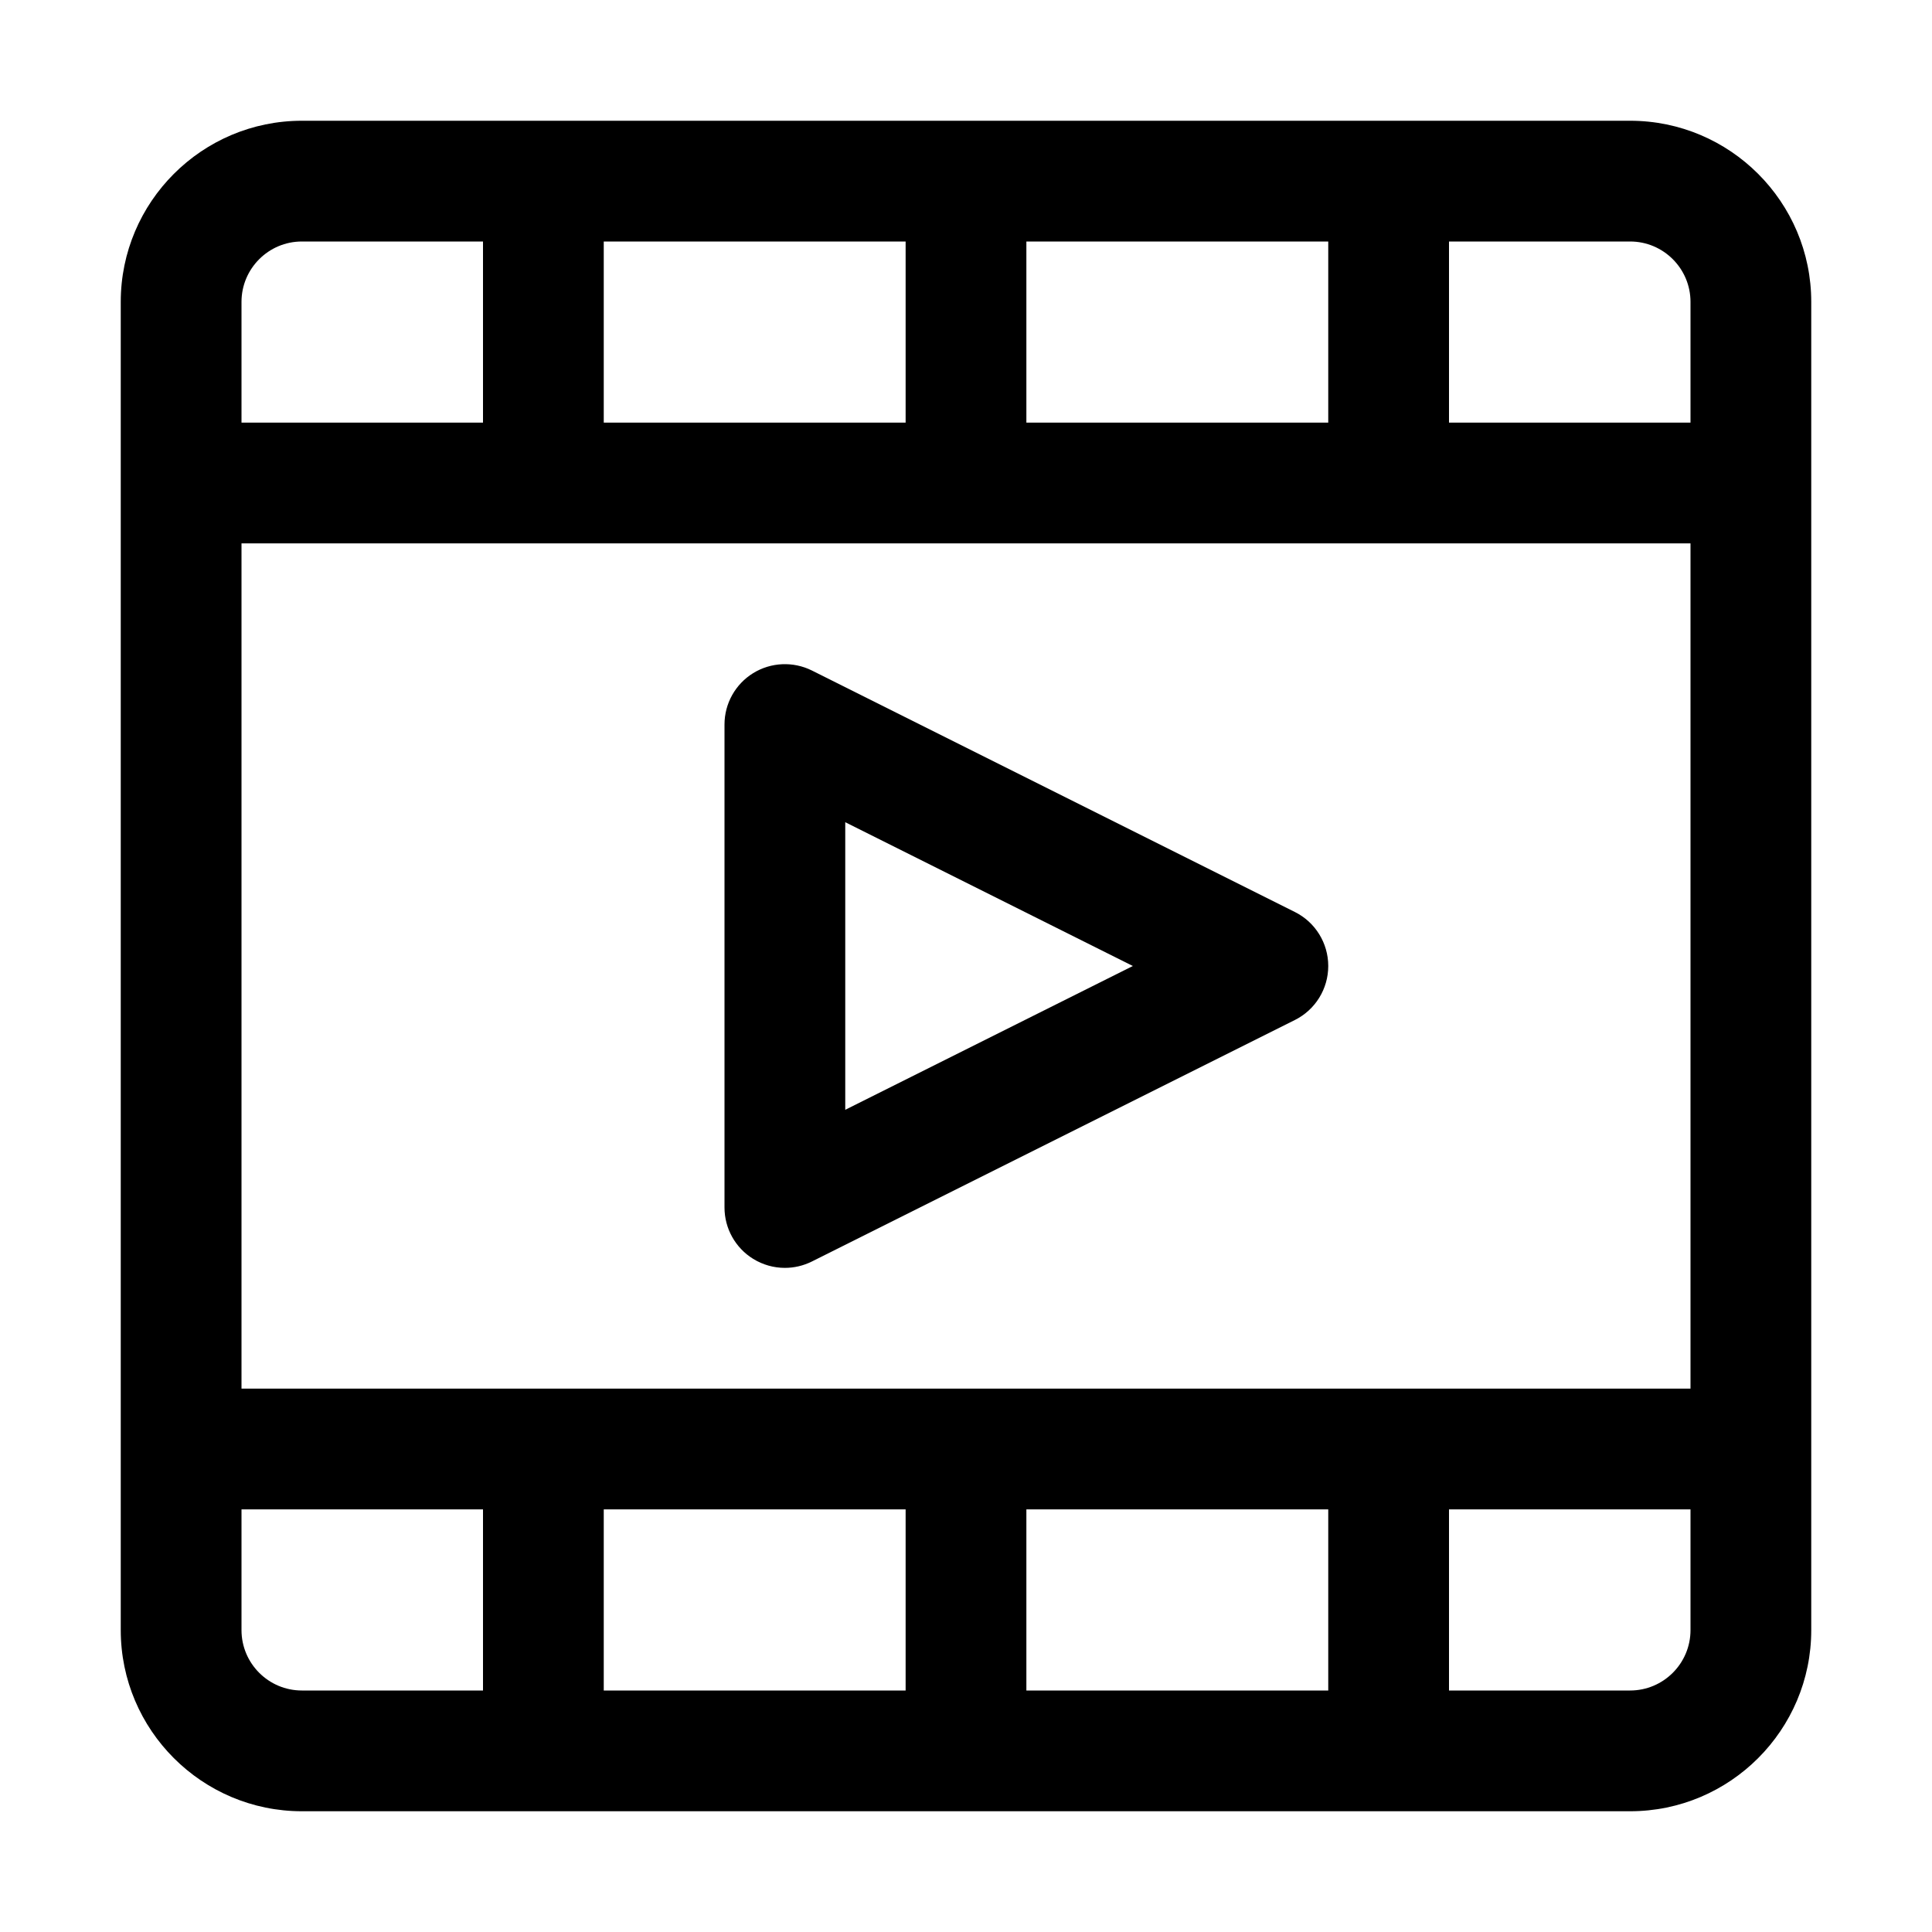
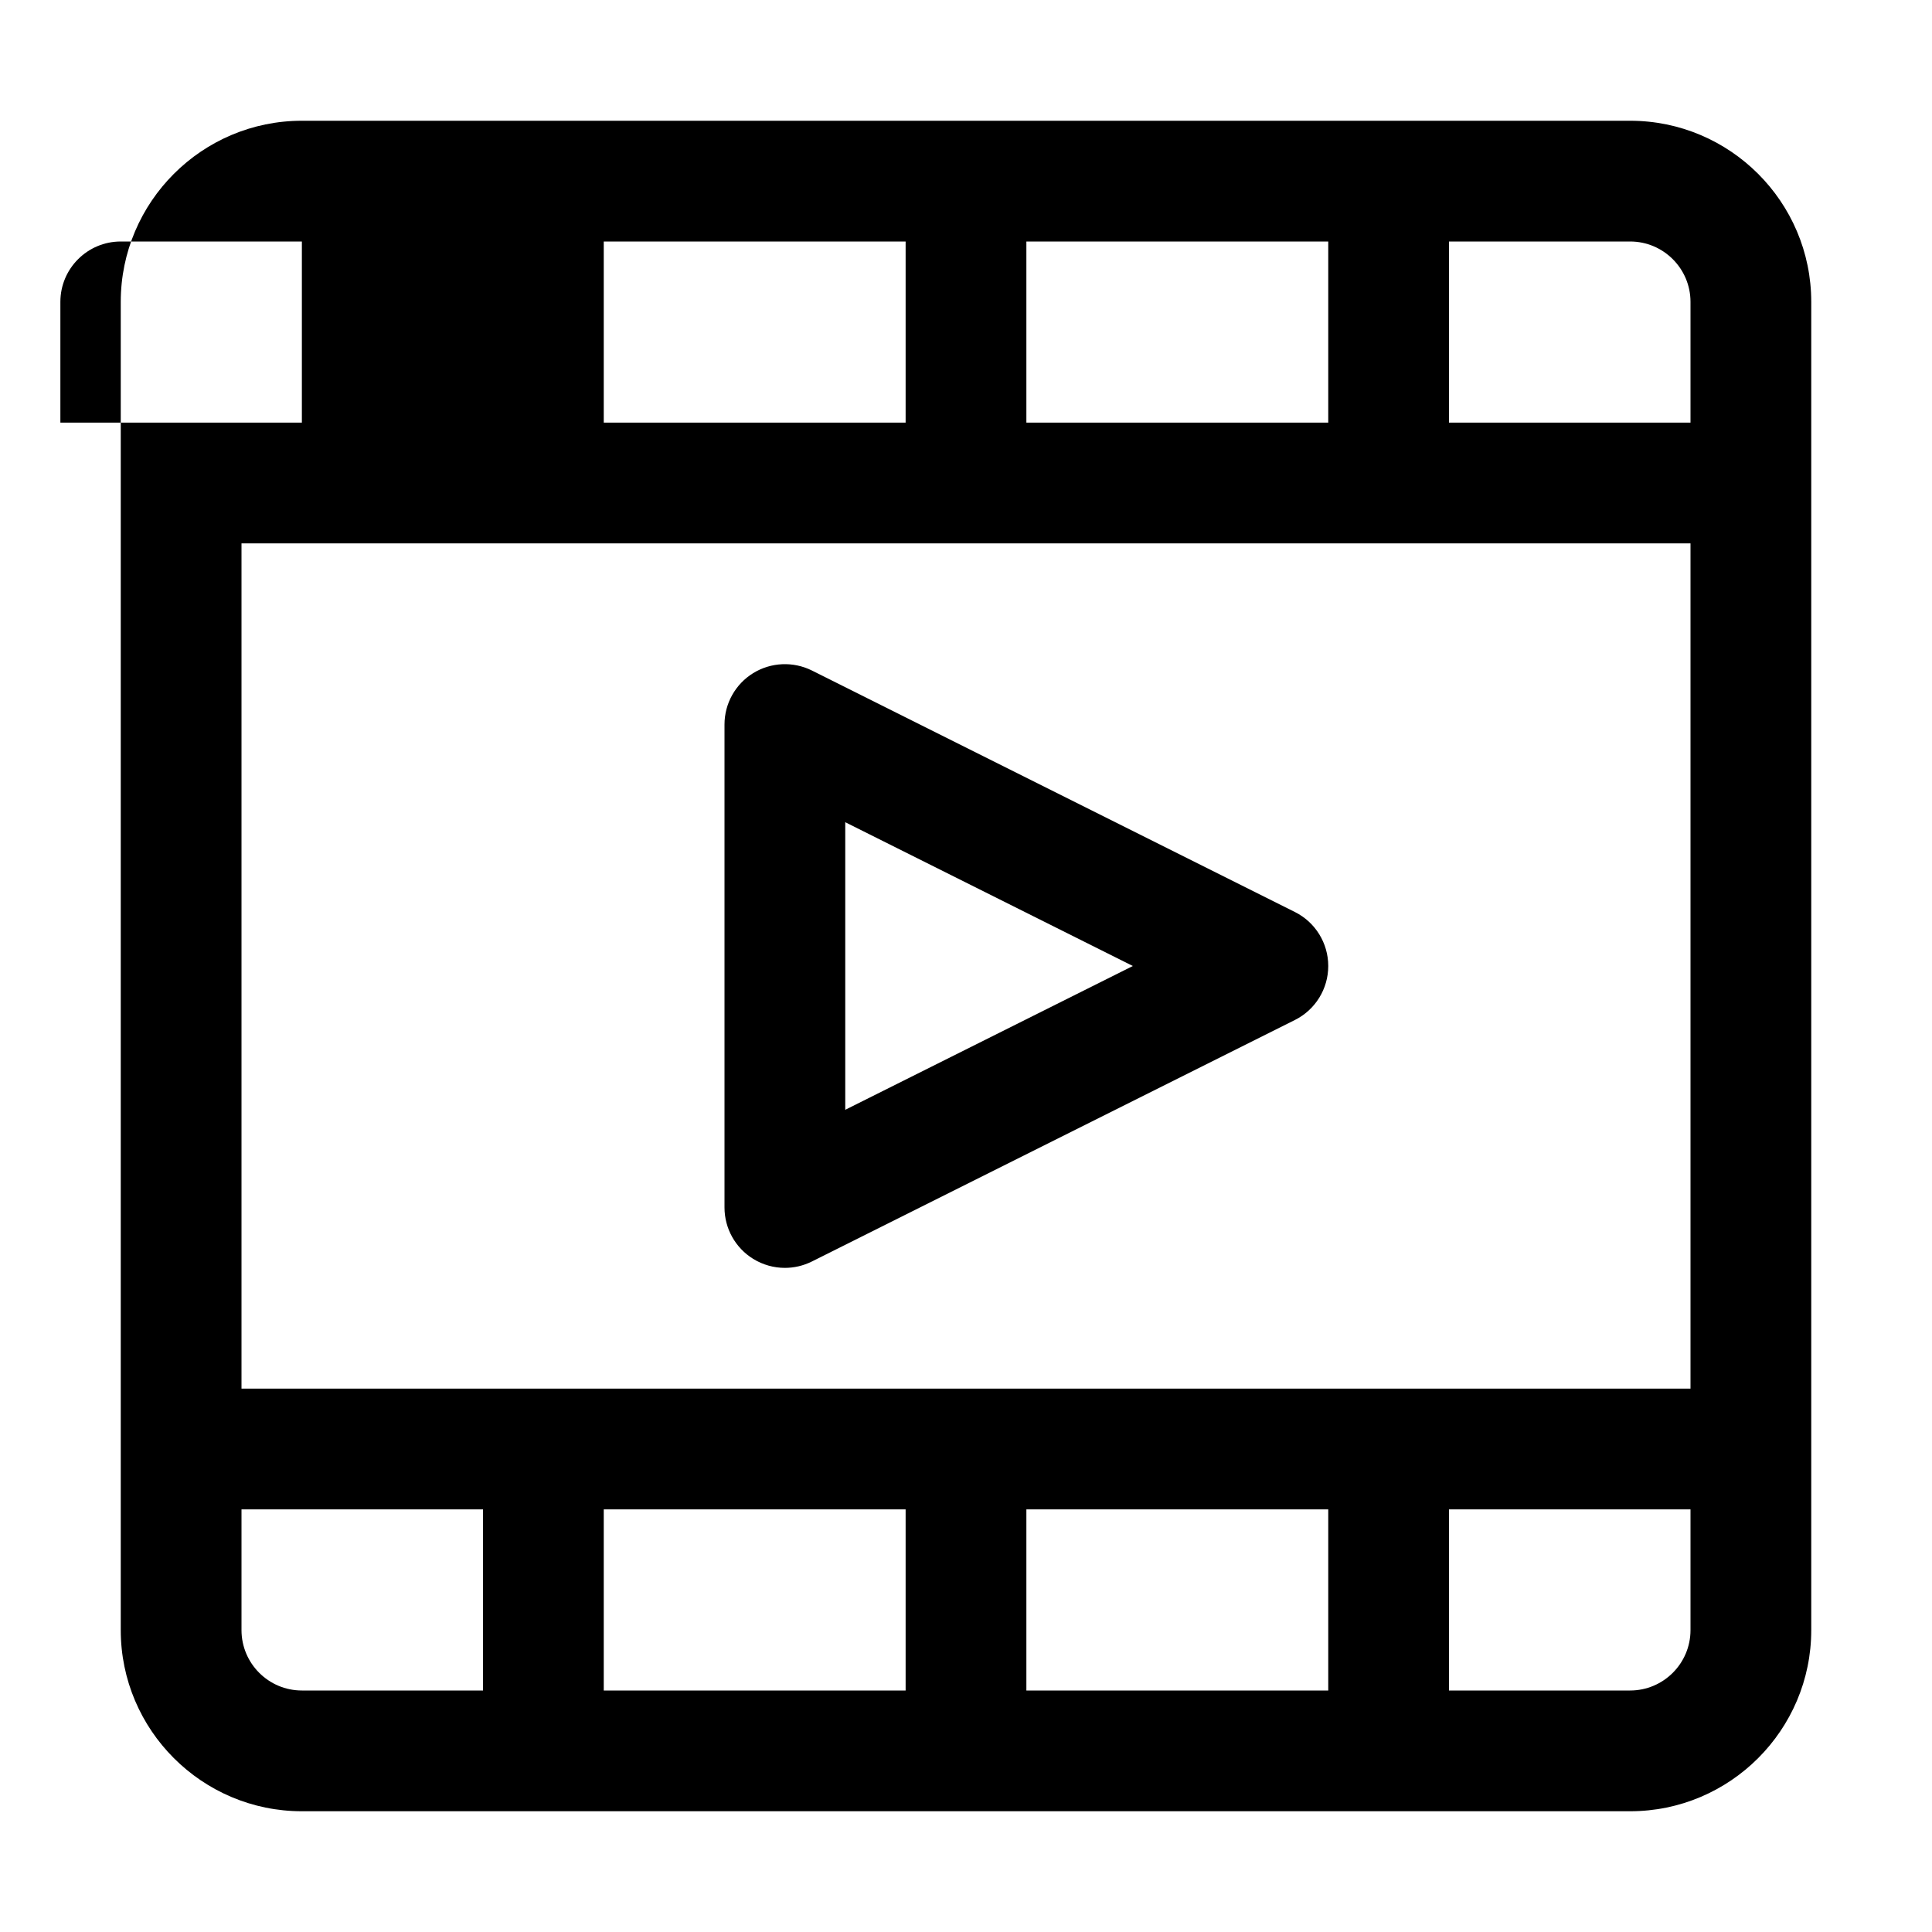
<svg xmlns="http://www.w3.org/2000/svg" id="Icons" enable-background="new 0 0 128 128" height="512" viewBox="0 0 128 128" width="512">
-   <path id="Film" d="m108 8h-88c-6.617 0-12 5.383-12 12v88c0 6.617 5.383 12 12 12h88c6.617 0 12-5.383 12-12v-88c0-6.617-5.383-12-12-12zm4 12v8h-16v-12h12c2.207 0 4 1.795 4 4zm-52 80v12h-20v-12zm8 0h20v12h-20zm-52-8v-56h96v56zm52-64v-12h20v12zm-8 0h-20v-12h20zm-40-12h12v12h-16v-8c0-2.205 1.793-4 4-4zm-4 92v-8h16v12h-12c-2.207 0-4-1.795-4-4zm92 4h-12v-12h16v8c0 2.205-1.793 4-4 4zm-22.211-51.578-32-16c-1.242-.615-2.711-.551-3.891.176-1.179.728-1.898 2.015-1.898 3.402v32c0 1.387.719 2.674 1.898 3.402.641.397 1.372.598 2.102.598.613 0 1.223-.141 1.789-.422l32-16c1.356-.678 2.211-2.062 2.211-3.578s-.855-2.9-2.211-3.578zm-29.789 13.105v-19.054l19.055 9.527z" />
+   <path id="Film" d="m108 8h-88c-6.617 0-12 5.383-12 12v88c0 6.617 5.383 12 12 12h88c6.617 0 12-5.383 12-12v-88c0-6.617-5.383-12-12-12zm4 12v8h-16v-12h12c2.207 0 4 1.795 4 4zm-52 80v12h-20v-12zm8 0h20v12h-20zm-52-8v-56h96v56zm52-64v-12h20v12zm-8 0h-20v-12h20zm-40-12v12h-16v-8c0-2.205 1.793-4 4-4zm-4 92v-8h16v12h-12c-2.207 0-4-1.795-4-4zm92 4h-12v-12h16v8c0 2.205-1.793 4-4 4zm-22.211-51.578-32-16c-1.242-.615-2.711-.551-3.891.176-1.179.728-1.898 2.015-1.898 3.402v32c0 1.387.719 2.674 1.898 3.402.641.397 1.372.598 2.102.598.613 0 1.223-.141 1.789-.422l32-16c1.356-.678 2.211-2.062 2.211-3.578s-.855-2.9-2.211-3.578zm-29.789 13.105v-19.054l19.055 9.527z" />
</svg>